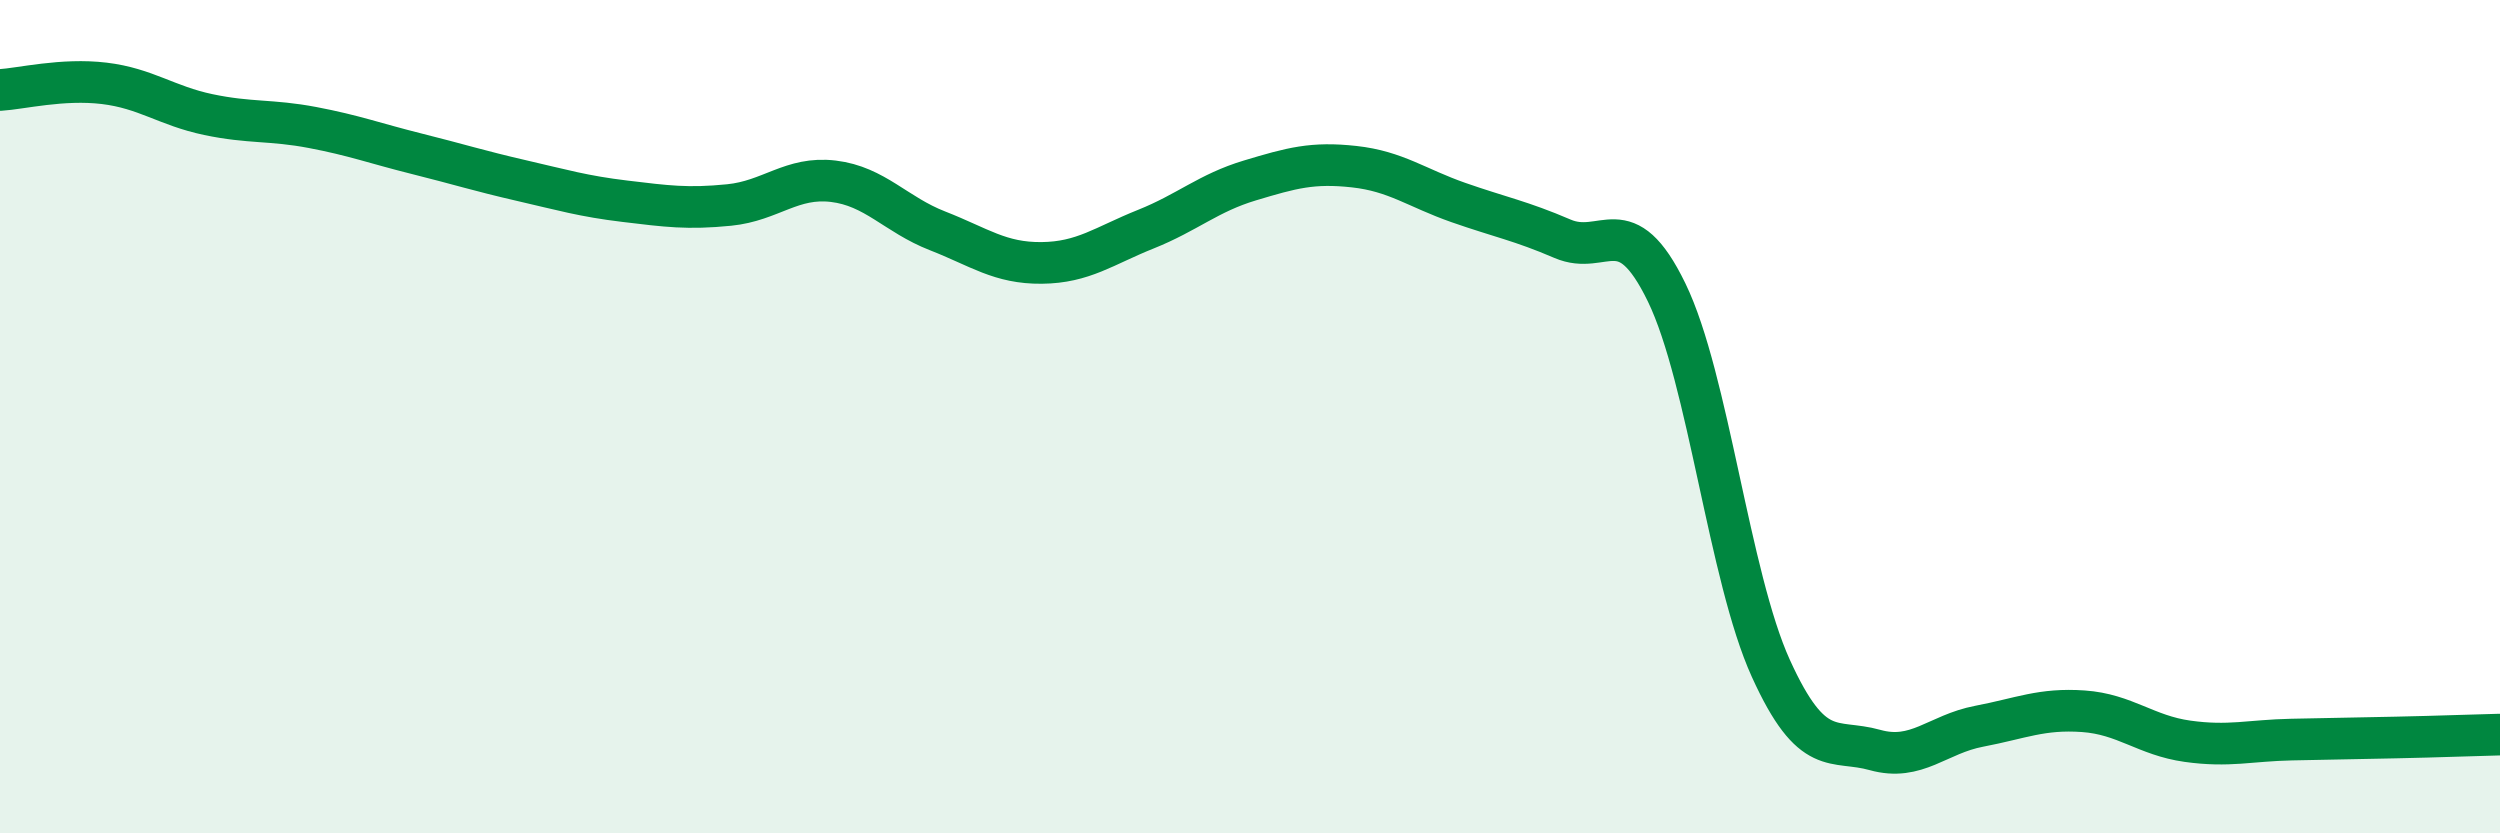
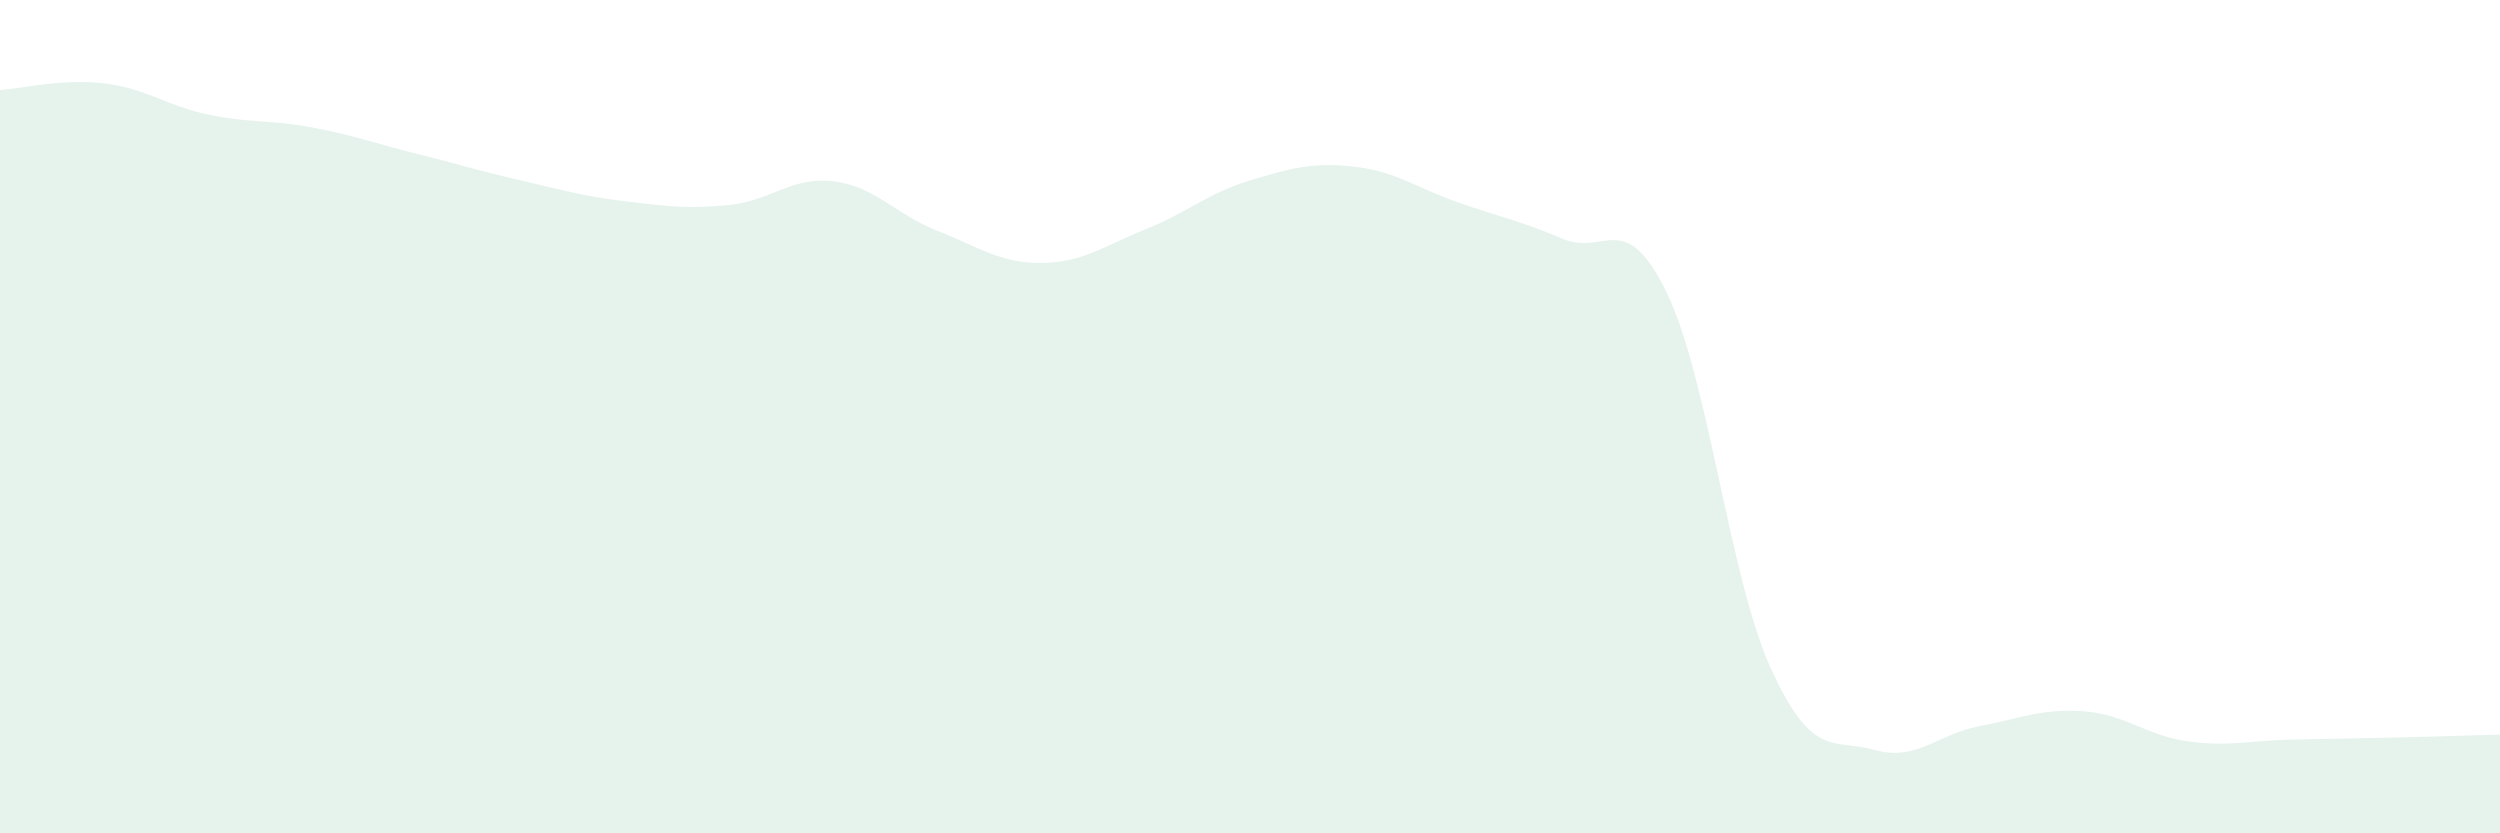
<svg xmlns="http://www.w3.org/2000/svg" width="60" height="20" viewBox="0 0 60 20">
  <path d="M 0,2.16 C 0.5,2.13 1.5,1.88 2.5,2 C 3.5,2.12 4,2.54 5,2.75 C 6,2.96 6.5,2.87 7.5,3.06 C 8.5,3.25 9,3.44 10,3.69 C 11,3.94 11.5,4.1 12.5,4.33 C 13.5,4.56 14,4.71 15,4.83 C 16,4.95 16.5,5.02 17.5,4.92 C 18.5,4.82 19,4.23 20,4.35 C 21,4.47 21.5,5.15 22.5,5.54 C 23.5,5.93 24,6.32 25,6.31 C 26,6.3 26.5,5.9 27.5,5.5 C 28.5,5.1 29,4.63 30,4.33 C 31,4.03 31.5,3.89 32.5,4 C 33.5,4.11 34,4.51 35,4.86 C 36,5.21 36.5,5.3 37.5,5.73 C 38.5,6.16 39,4.96 40,7.02 C 41,9.08 41.5,13.84 42.5,16.04 C 43.5,18.24 44,17.72 45,18 C 46,18.28 46.5,17.62 47.5,17.43 C 48.5,17.24 49,17 50,17.07 C 51,17.14 51.5,17.65 52.5,17.79 C 53.5,17.93 54,17.77 55,17.75 C 56,17.73 56.5,17.72 57.5,17.7 C 58.5,17.68 59.5,17.64 60,17.63L60 20L0 20Z" fill="#008740" opacity="0.1" stroke-linecap="round" stroke-linejoin="round" />
-   <path d="M 0,2.16 C 0.5,2.13 1.5,1.88 2.5,2 C 3.5,2.12 4,2.54 5,2.75 C 6,2.96 6.5,2.87 7.5,3.06 C 8.5,3.25 9,3.44 10,3.69 C 11,3.94 11.5,4.1 12.5,4.33 C 13.5,4.56 14,4.71 15,4.83 C 16,4.95 16.5,5.02 17.5,4.92 C 18.5,4.82 19,4.23 20,4.35 C 21,4.47 21.5,5.15 22.5,5.54 C 23.5,5.93 24,6.32 25,6.31 C 26,6.3 26.5,5.9 27.5,5.5 C 28.5,5.1 29,4.63 30,4.33 C 31,4.03 31.5,3.89 32.5,4 C 33.5,4.11 34,4.51 35,4.86 C 36,5.21 36.5,5.3 37.5,5.73 C 38.5,6.16 39,4.96 40,7.02 C 41,9.08 41.5,13.84 42.5,16.04 C 43.5,18.24 44,17.72 45,18 C 46,18.28 46.5,17.62 47.5,17.43 C 48.5,17.24 49,17 50,17.07 C 51,17.14 51.5,17.65 52.5,17.79 C 53.5,17.93 54,17.77 55,17.75 C 56,17.73 56.5,17.72 57.5,17.7 C 58.5,17.68 59.5,17.64 60,17.63" stroke="#008740" stroke-width="1" fill="none" stroke-linecap="round" stroke-linejoin="round" />
</svg>